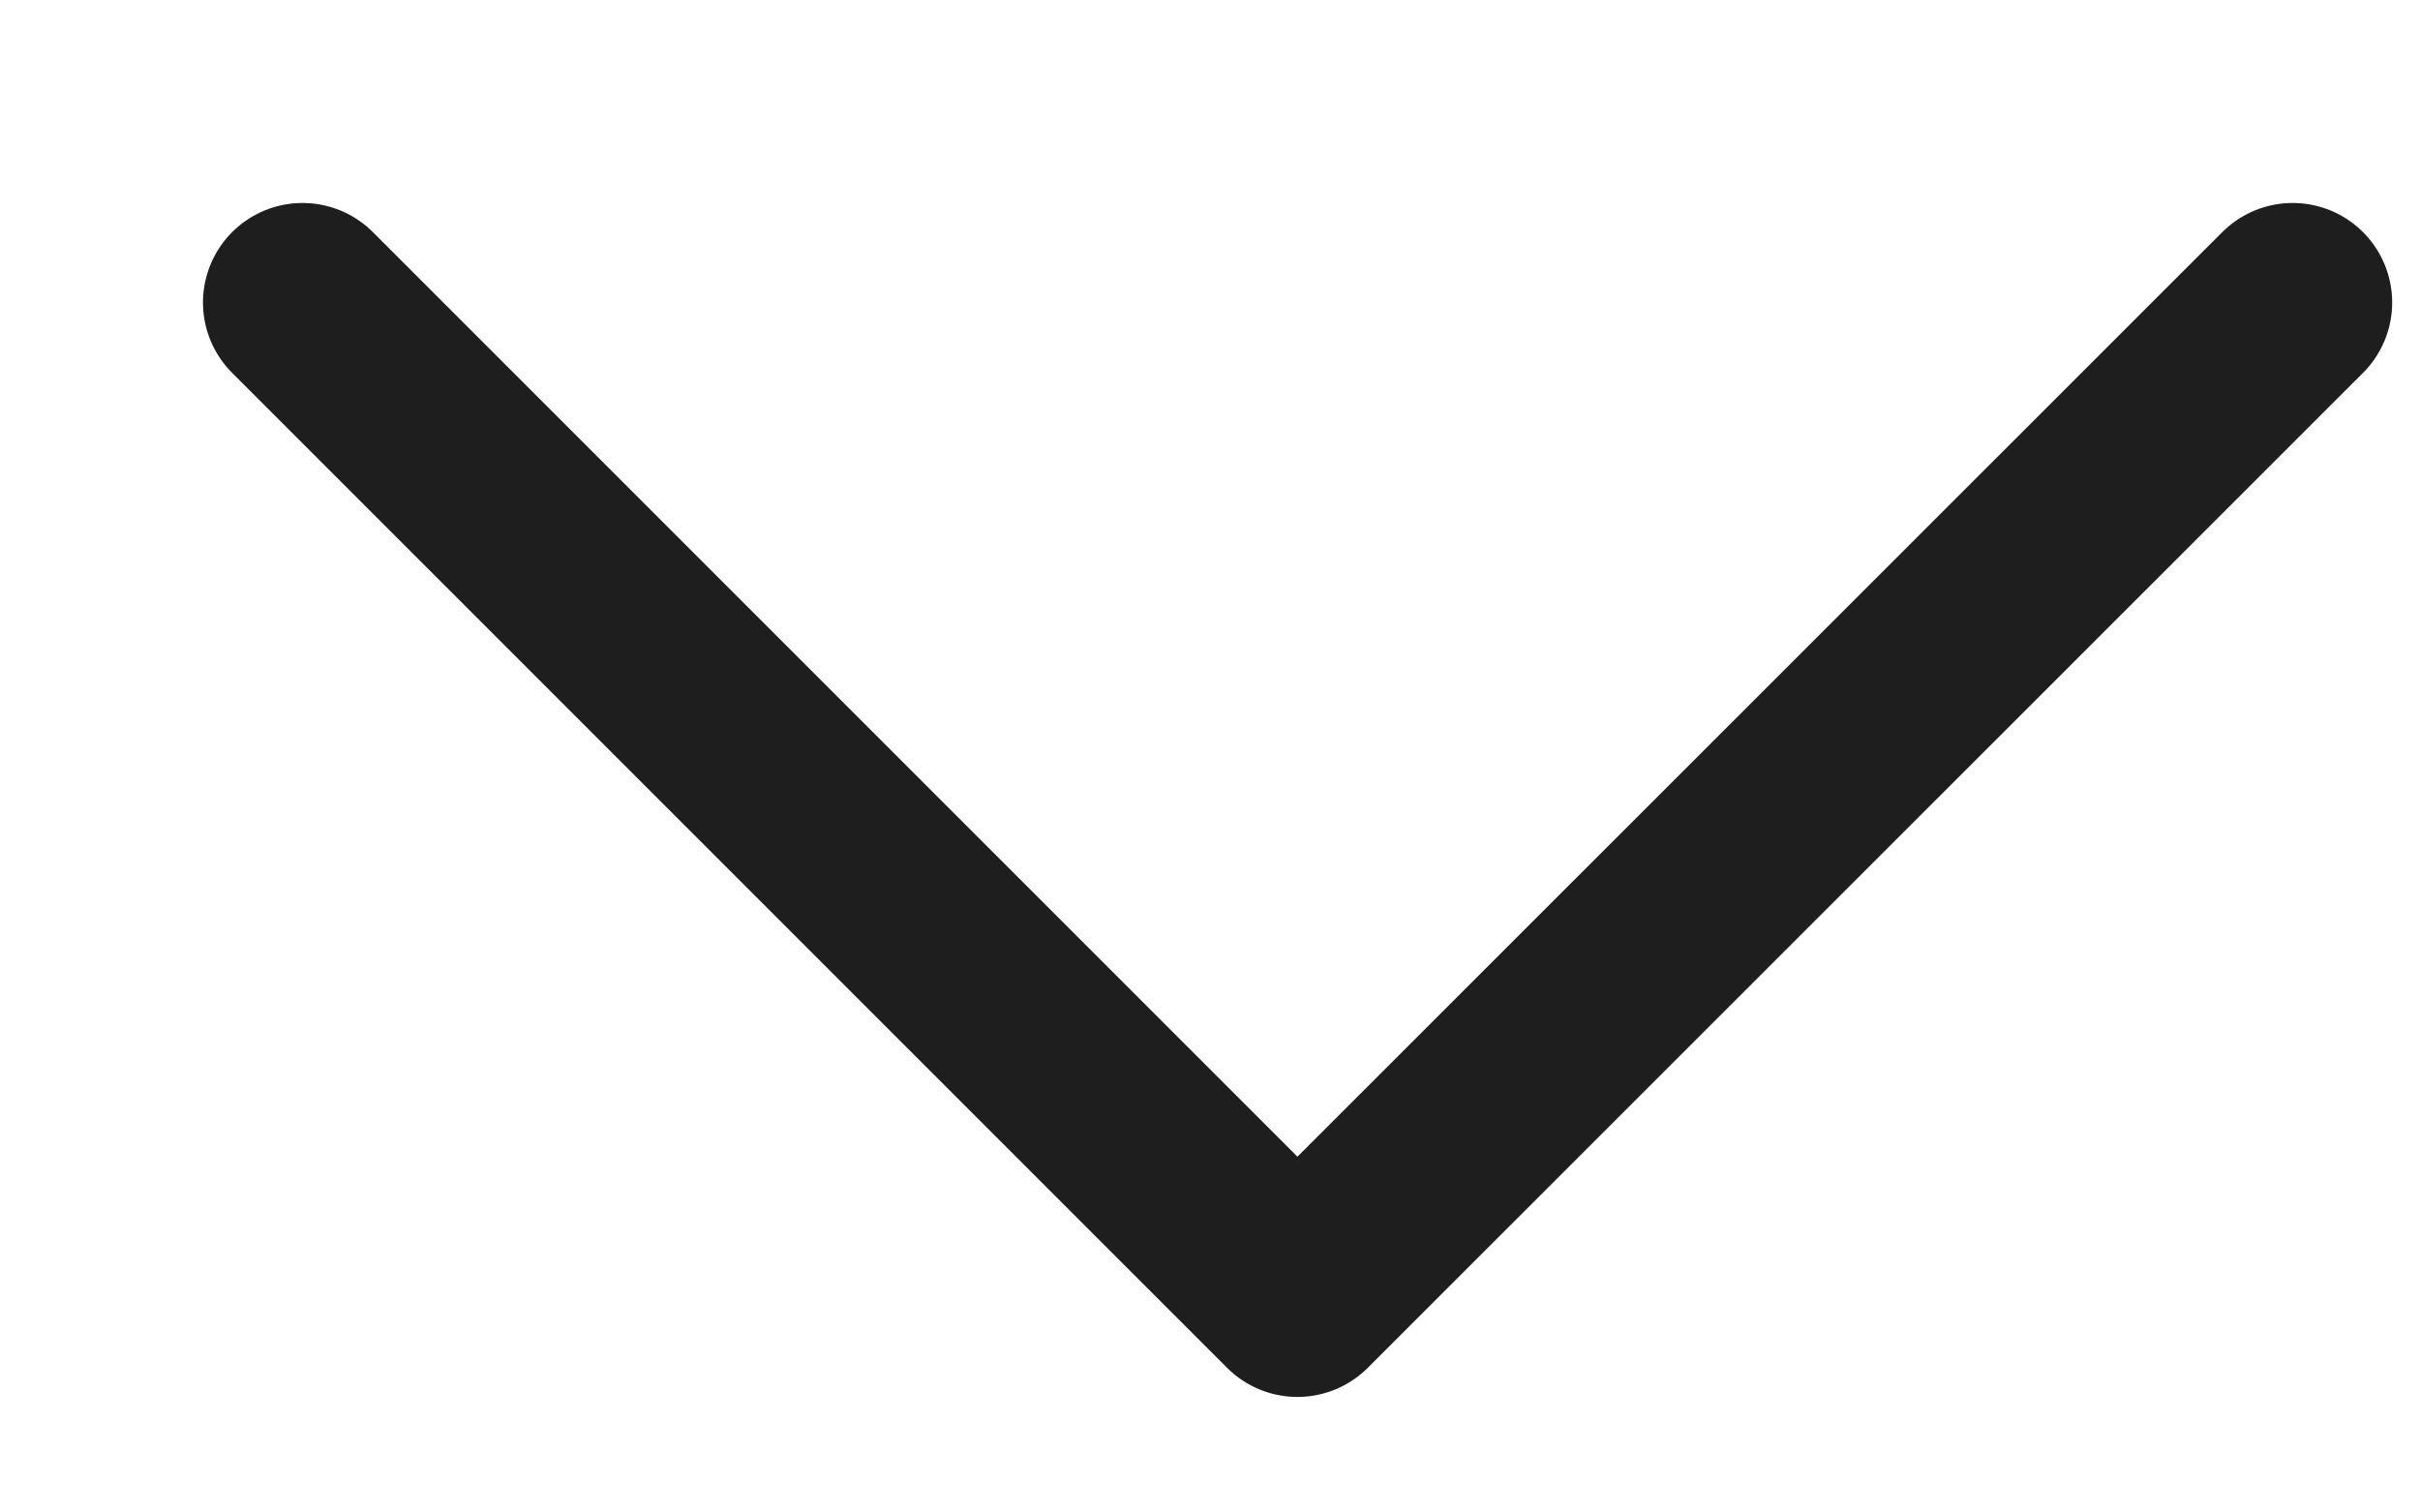
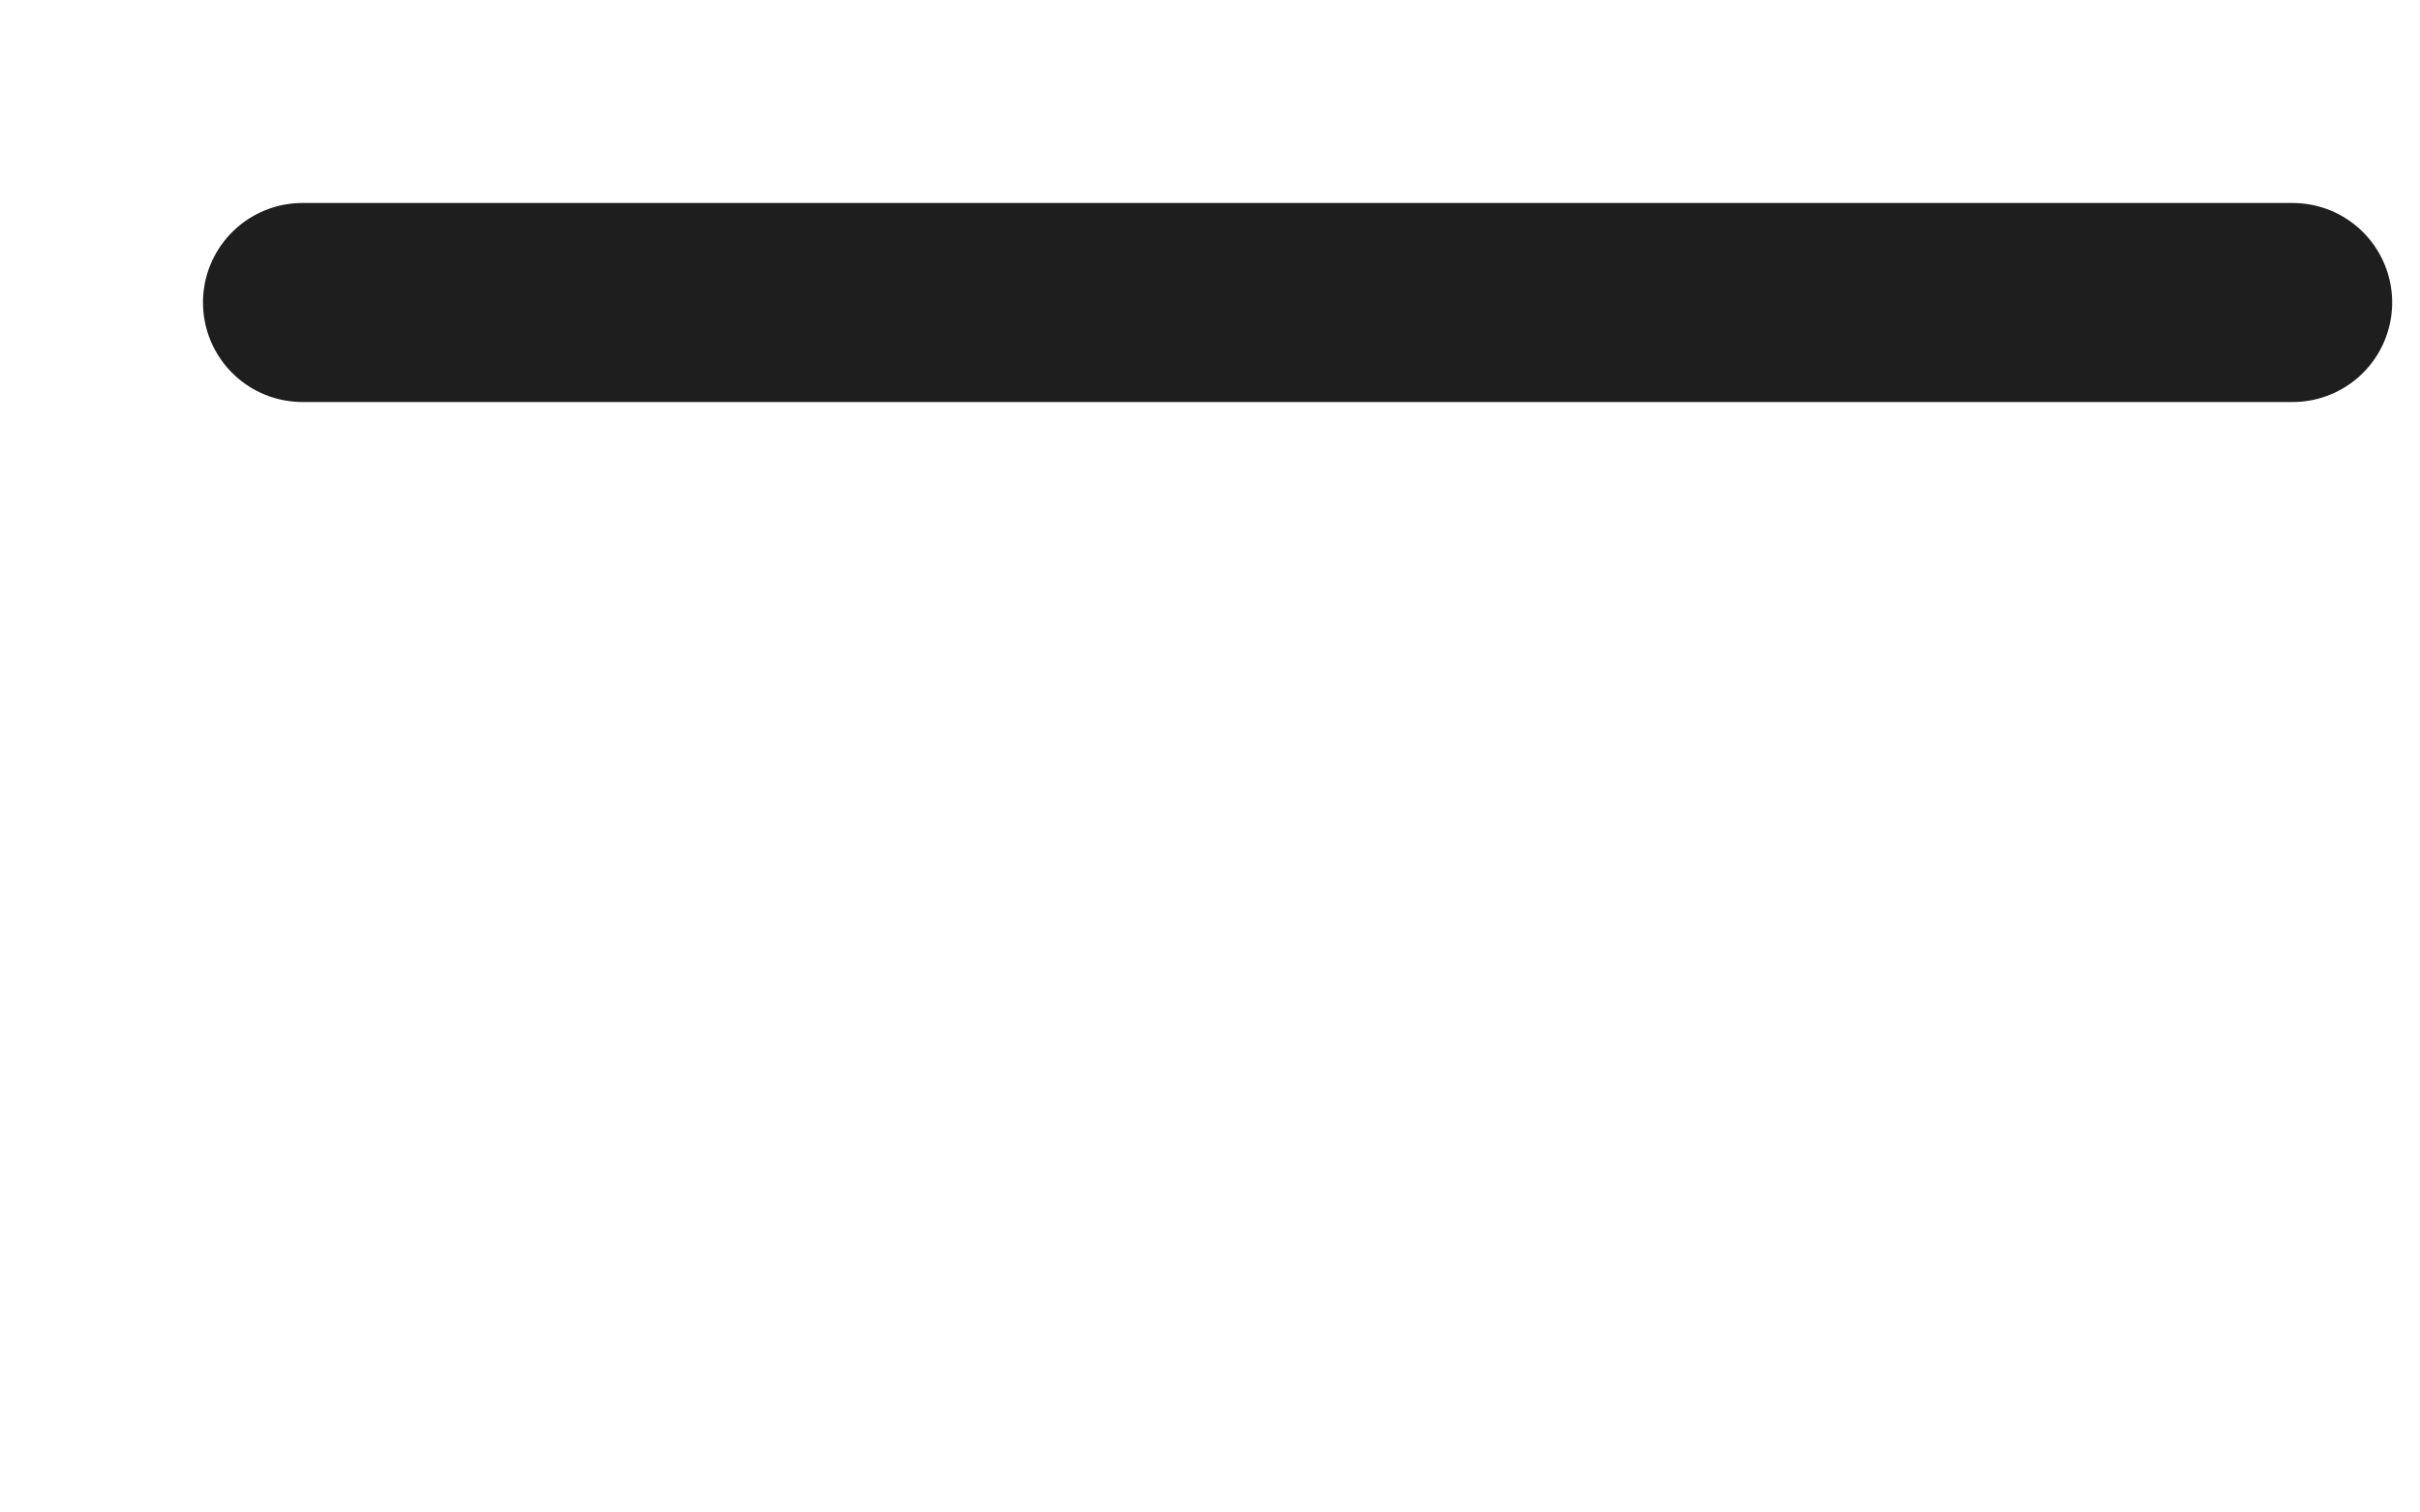
<svg xmlns="http://www.w3.org/2000/svg" fill="none" height="100%" overflow="visible" preserveAspectRatio="none" style="display: block;" viewBox="0 0 8 5" width="100%">
-   <path d="M1 1L4.289 4.289L7.579 1" id="Icon" stroke="#1E1E1E" stroke-linecap="round" stroke-linejoin="round" stroke-width="0.658" />
+   <path d="M1 1L7.579 1" id="Icon" stroke="#1E1E1E" stroke-linecap="round" stroke-linejoin="round" stroke-width="0.658" />
</svg>